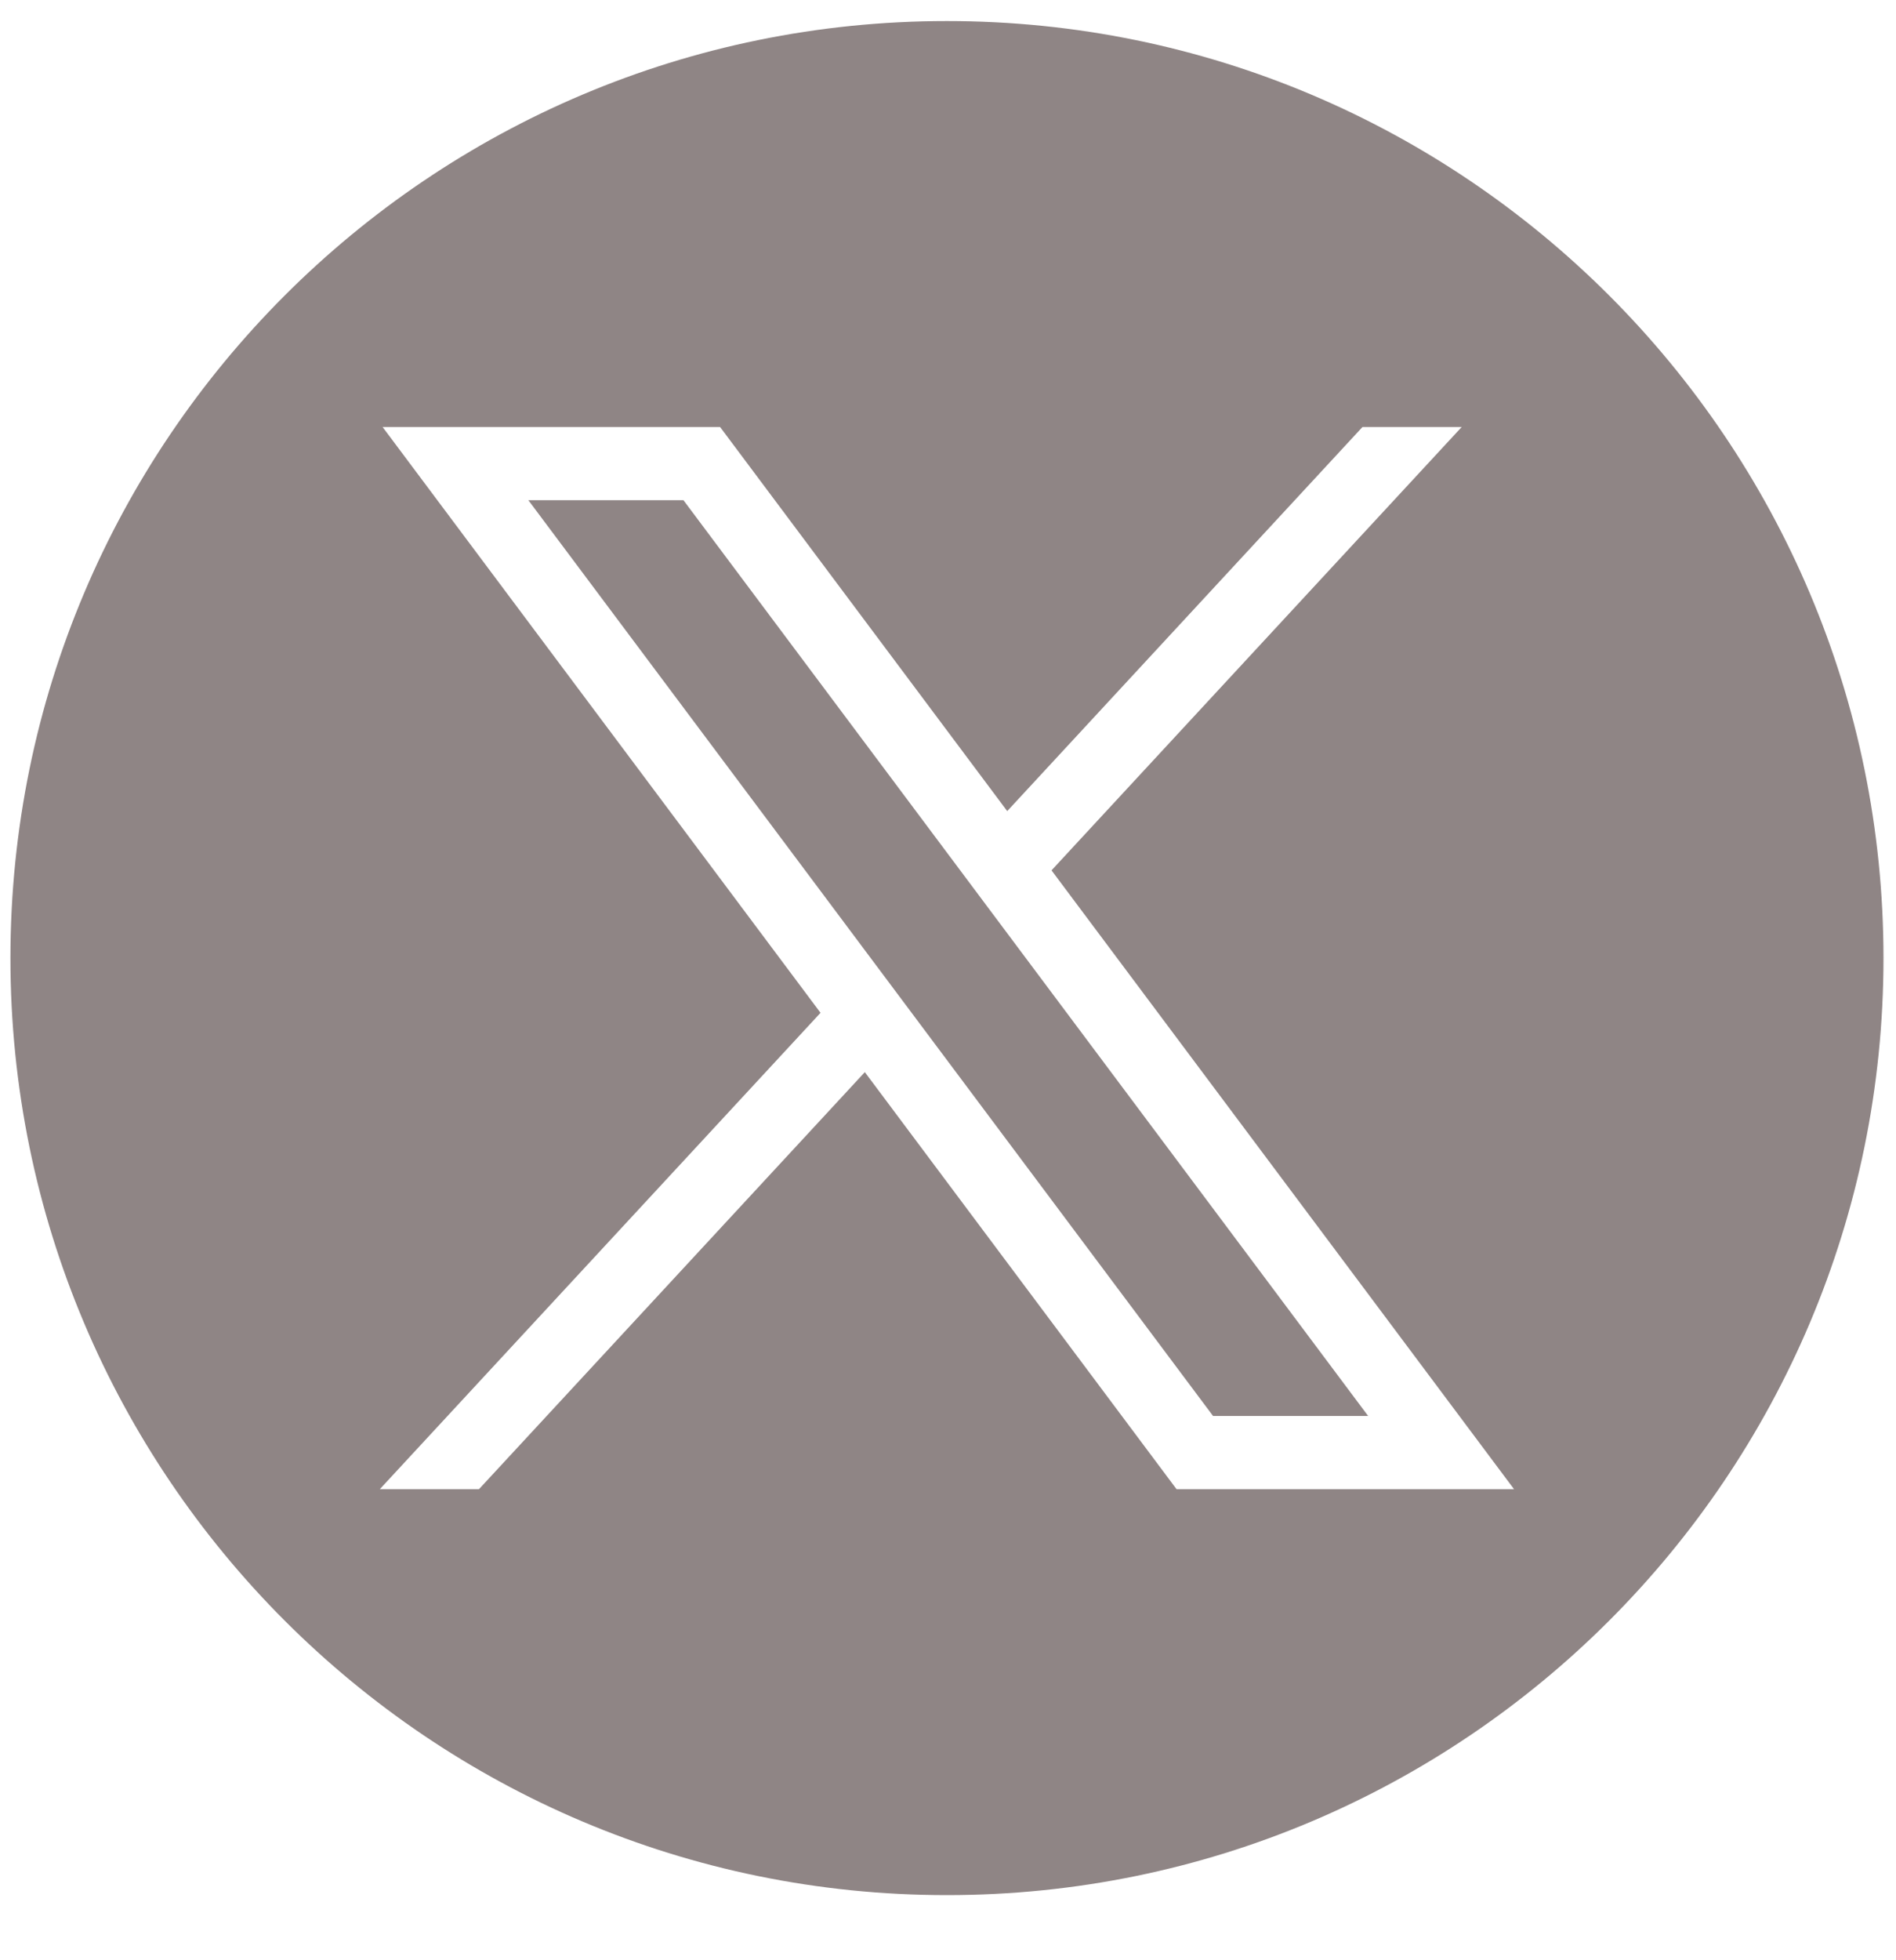
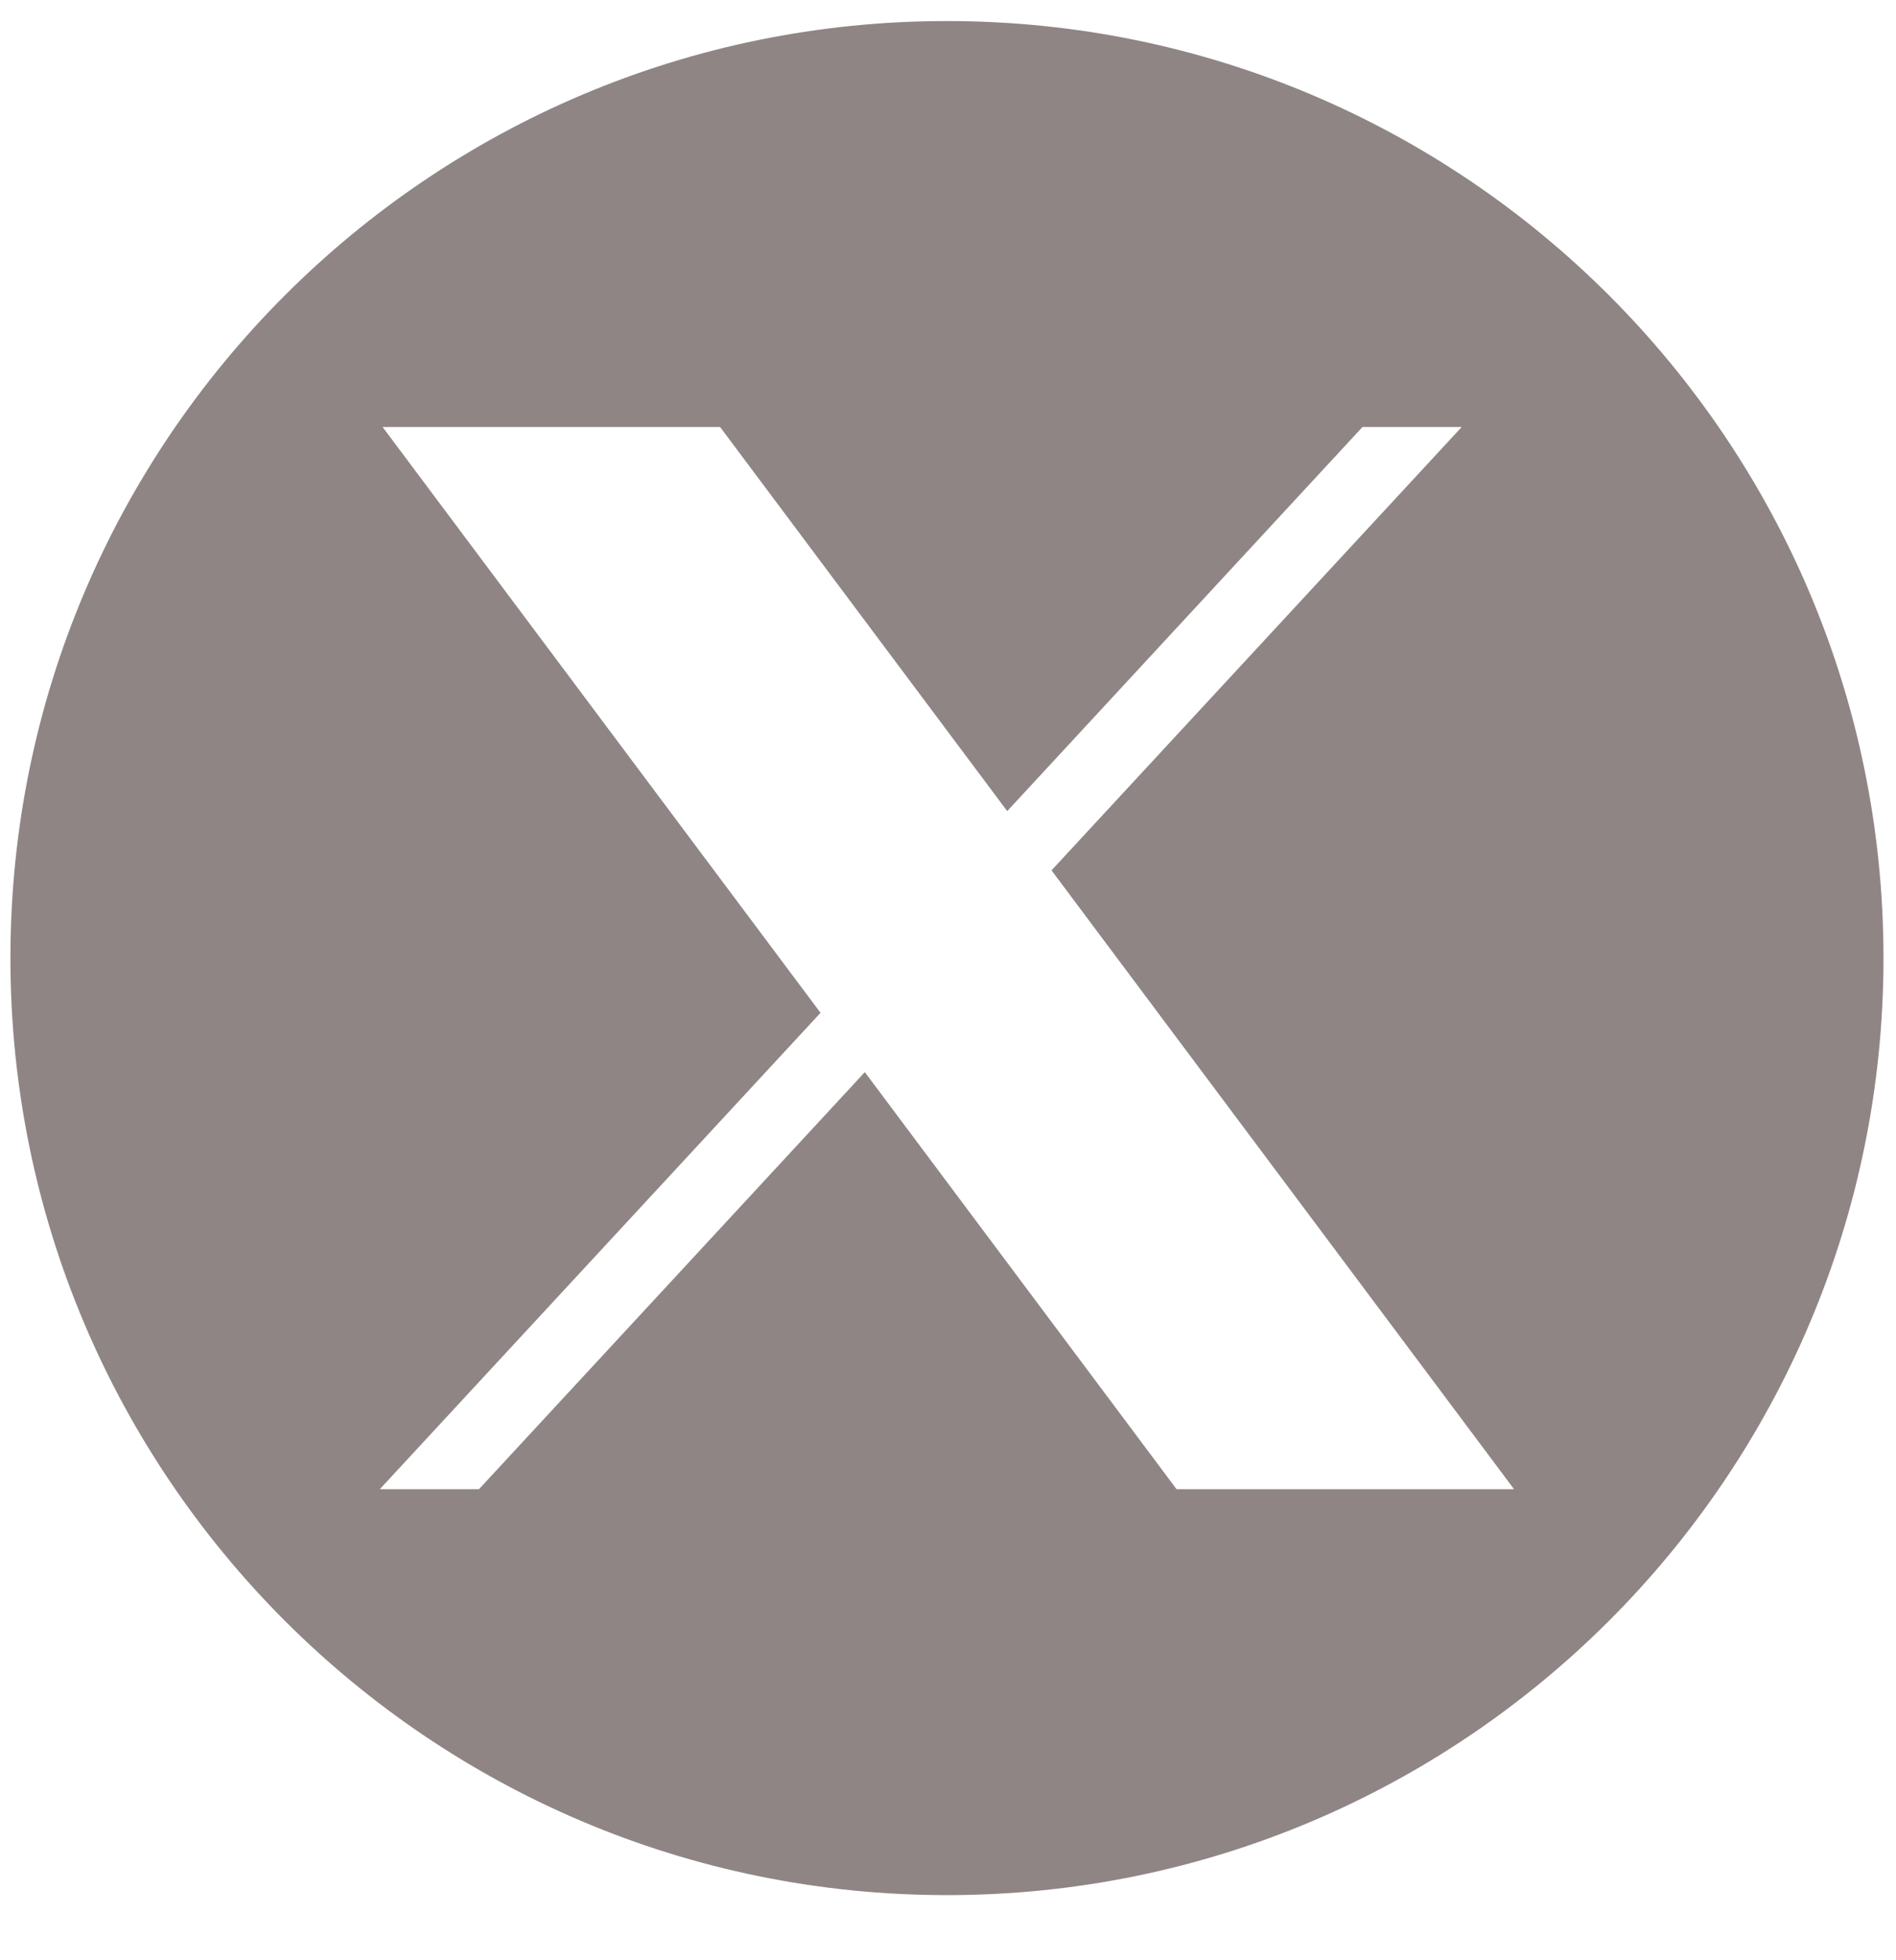
<svg xmlns="http://www.w3.org/2000/svg" width="30" height="31" viewBox="0 0 30 31" fill="#8f8585">
  <g clip-path="url(#clip0_451_5149)">
-     <path d="M8.36 7.91L19.194 22.393H21.648L10.814 7.91H8.36Z" fill="#8f8585" />
    <path d="M14.983 0.333C6.799 0.333 0.165 6.967 0.165 15.152C0.165 23.335 6.799 29.97 14.983 29.97C23.167 29.97 29.802 23.335 29.802 15.152C29.802 6.967 23.167 0.333 14.983 0.333ZM18.616 23.55L13.684 16.955L7.579 23.55H6.01L12.983 16.017L6.054 6.753H11.394L15.937 12.827L21.558 6.753H23.128L16.638 13.764L23.956 23.55H18.616Z" fill="#8f8585" />
  </g>
  <defs>
    <clipPath id="clip0_451_5149">
      <rect width="30" height="30" fill="#8f8585" transform="translate(0 0.168)" />
    </clipPath>
  </defs>
</svg>